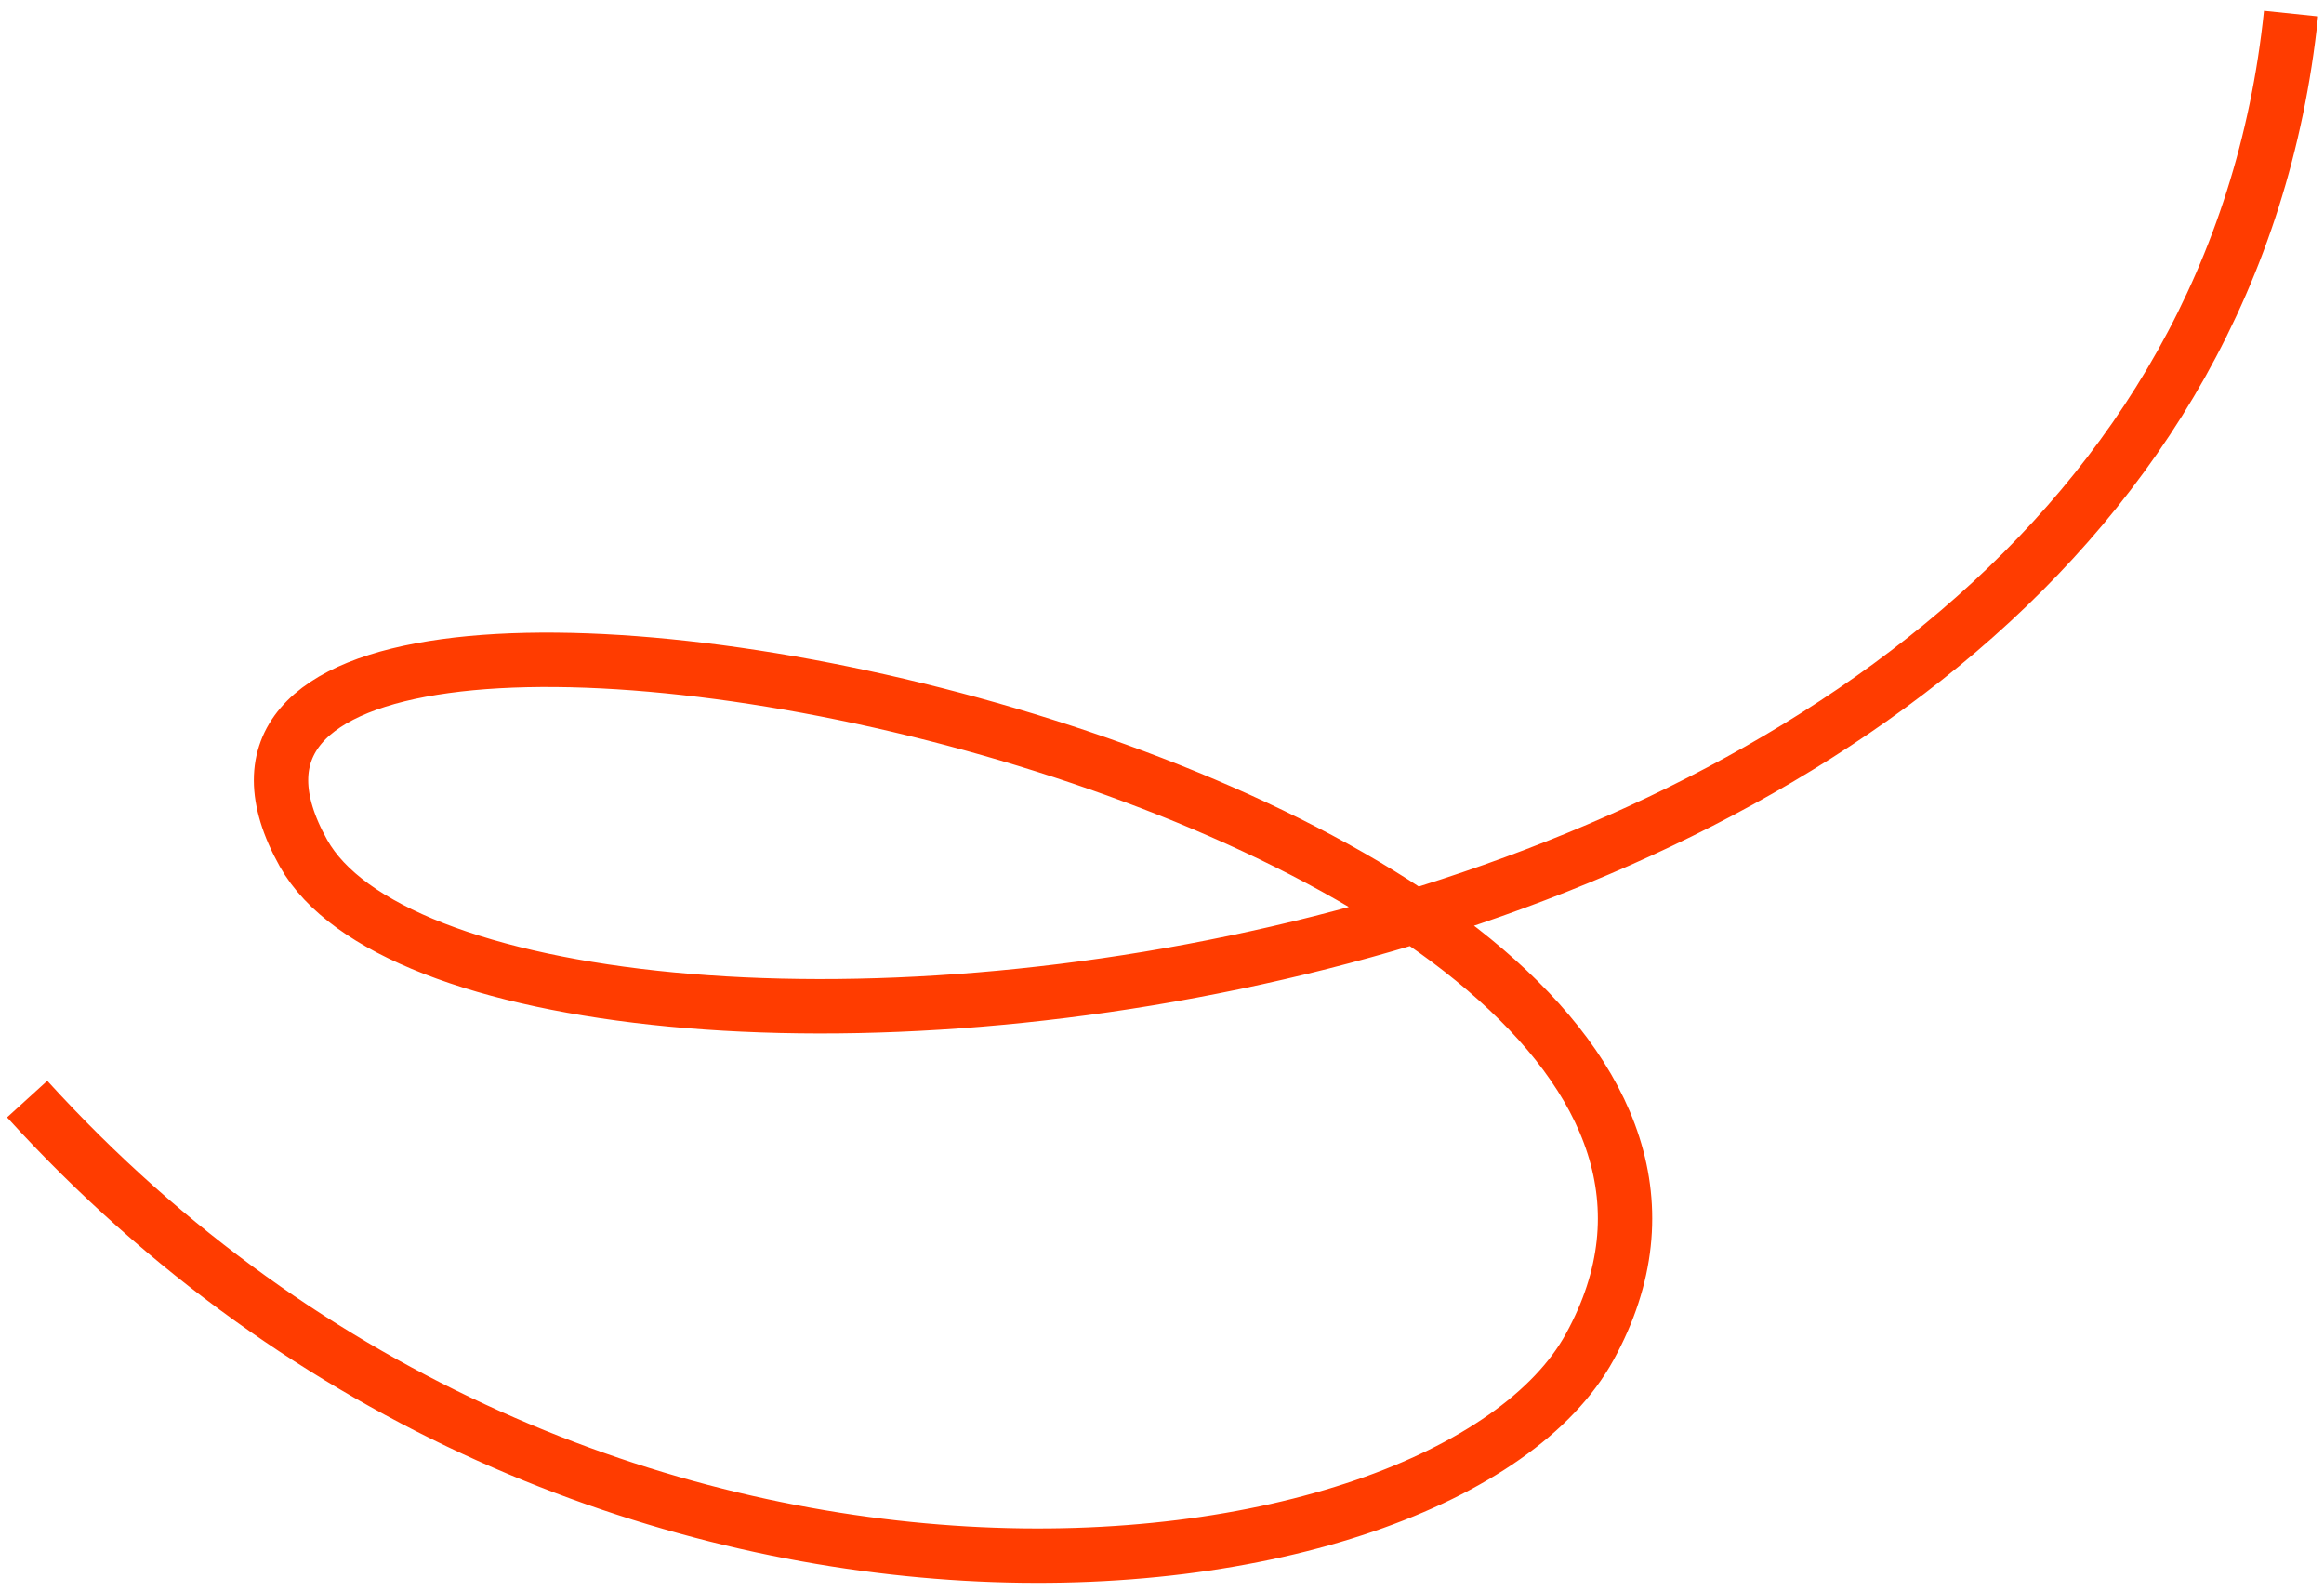
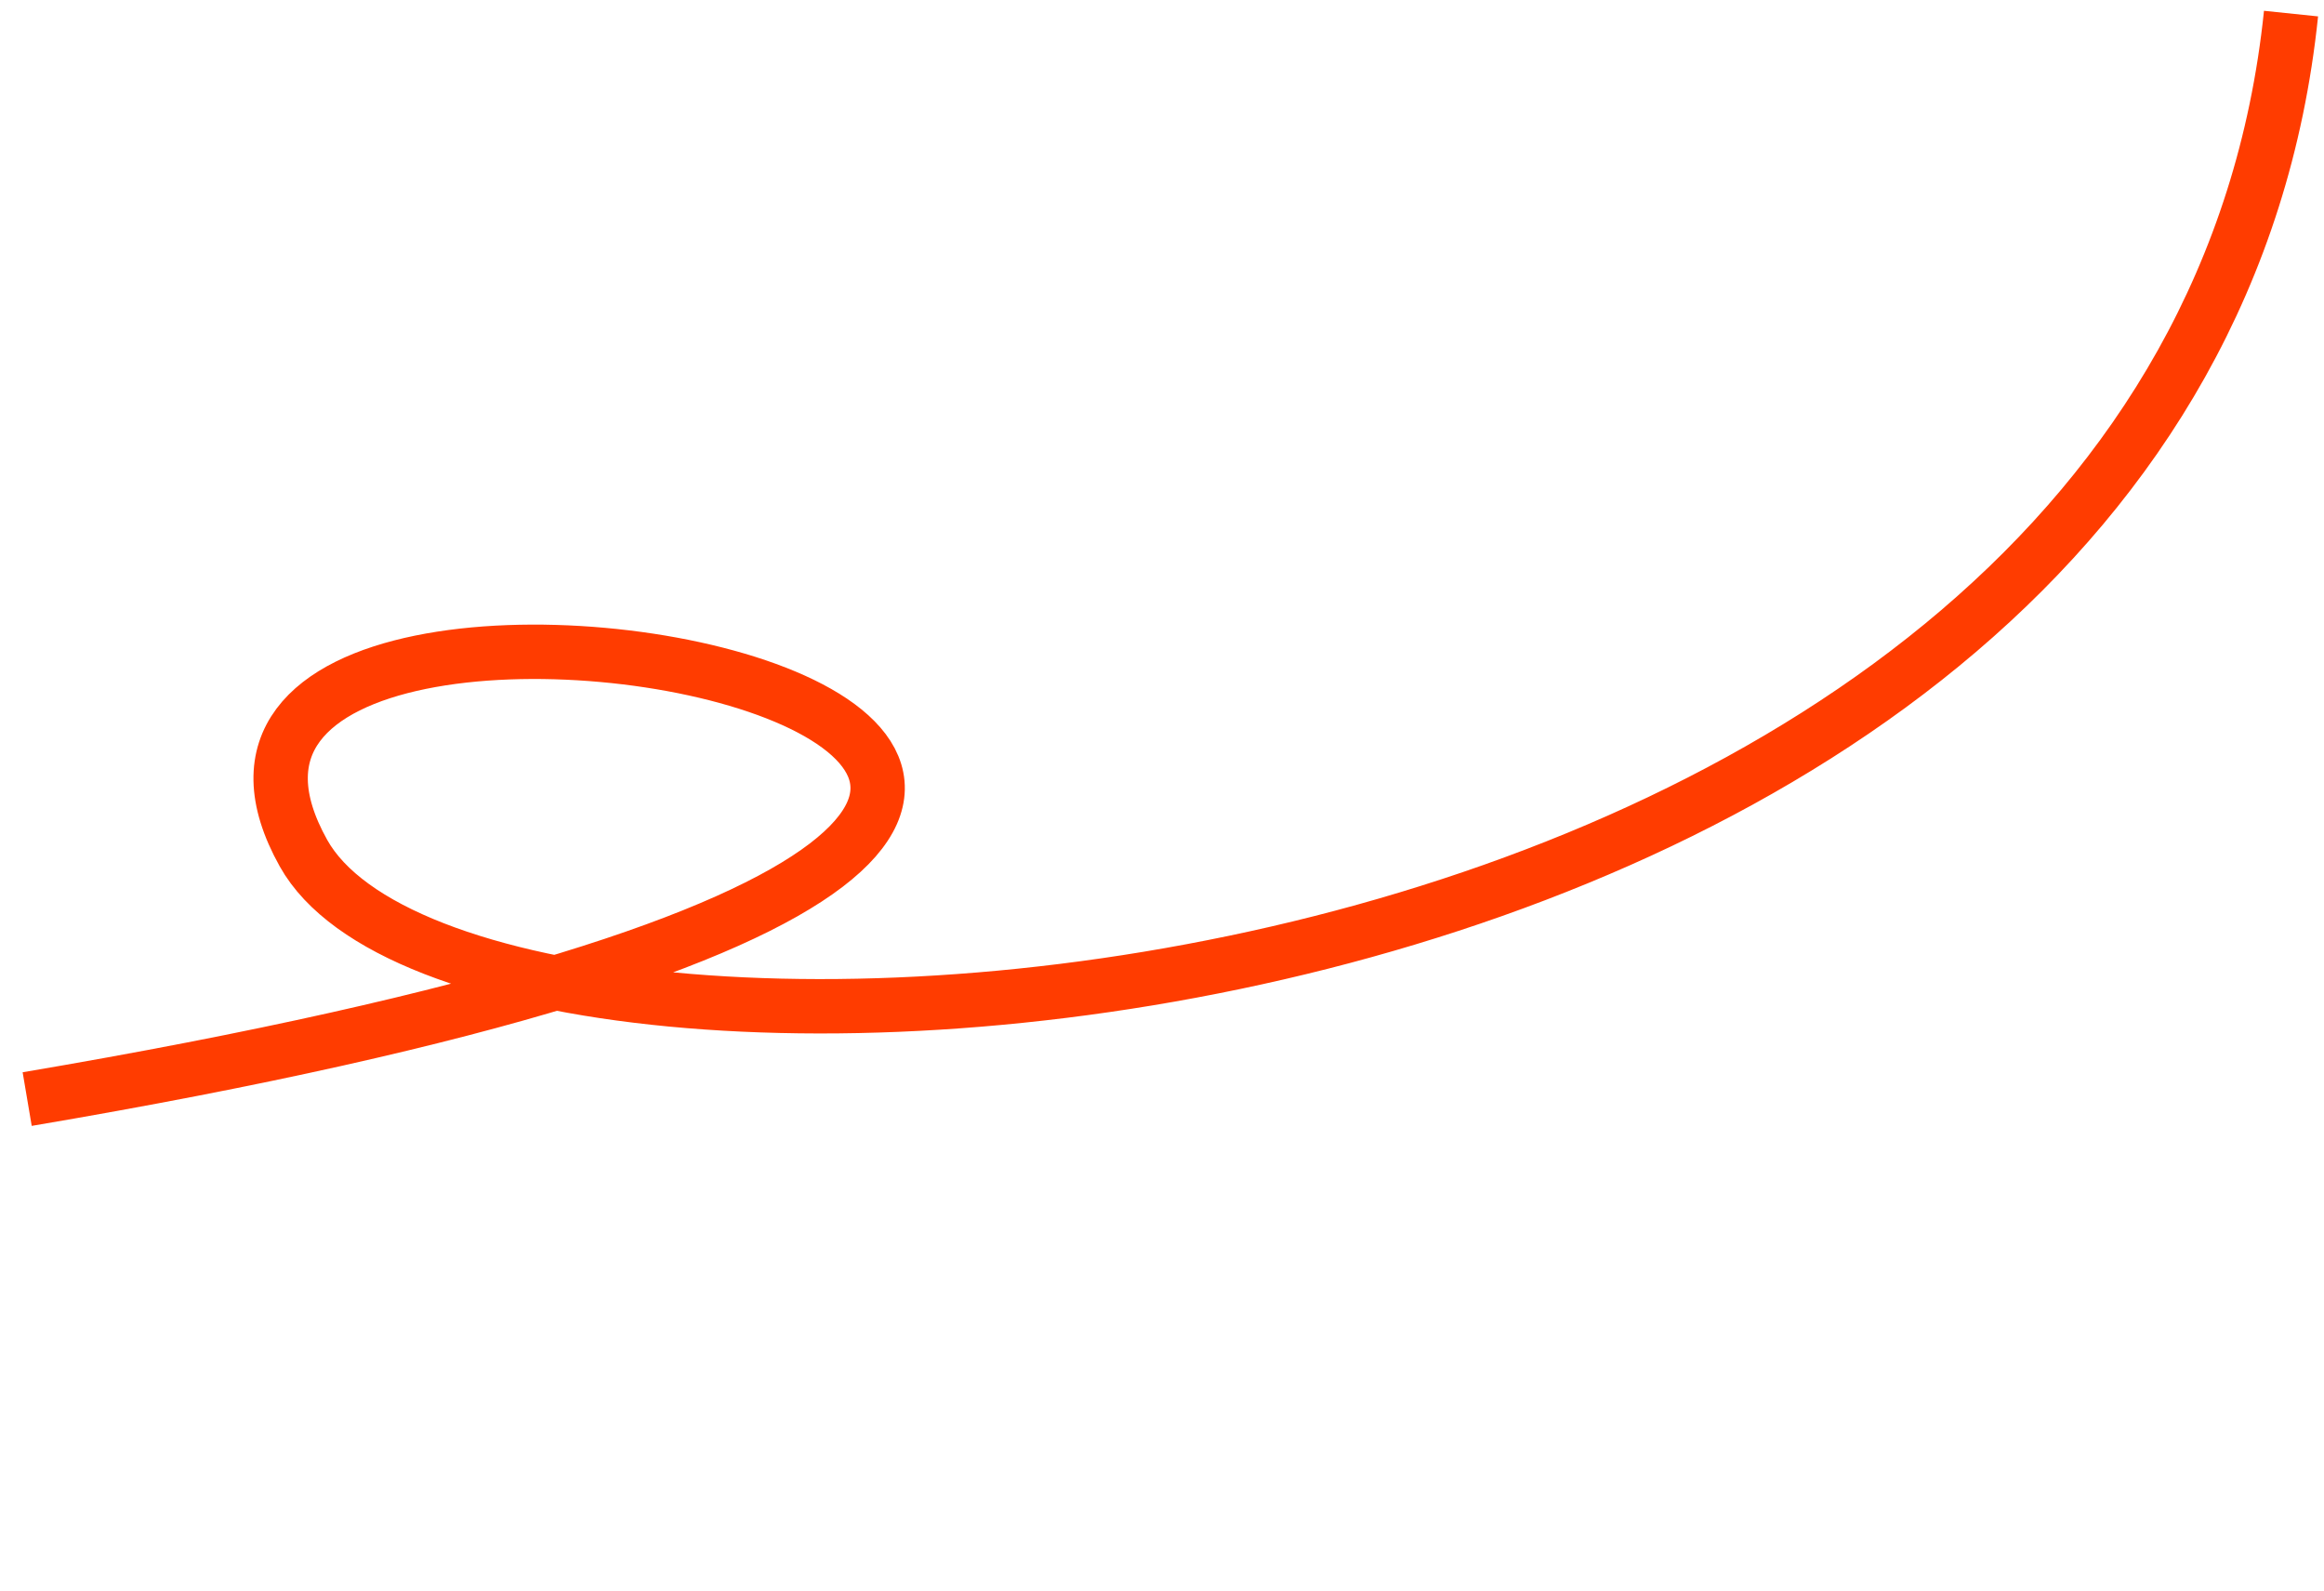
<svg xmlns="http://www.w3.org/2000/svg" fill="none" height="100%" overflow="visible" preserveAspectRatio="none" style="display: block;" viewBox="0 0 171 117" width="100%">
-   <path d="M2 80.847C43.437 126.394 106.371 118.37 116.965 99.089C139.82 57.508 4.331 30.55 22.331 62.759C34.989 85.404 160.572 78.211 168.574 1" id="Vector" stroke="#FF3C00" stroke-linejoin="bevel" stroke-width="4" />
+   <path d="M2 80.847C139.82 57.508 4.331 30.55 22.331 62.759C34.989 85.404 160.572 78.211 168.574 1" id="Vector" stroke="#FF3C00" stroke-linejoin="bevel" stroke-width="4" />
</svg>